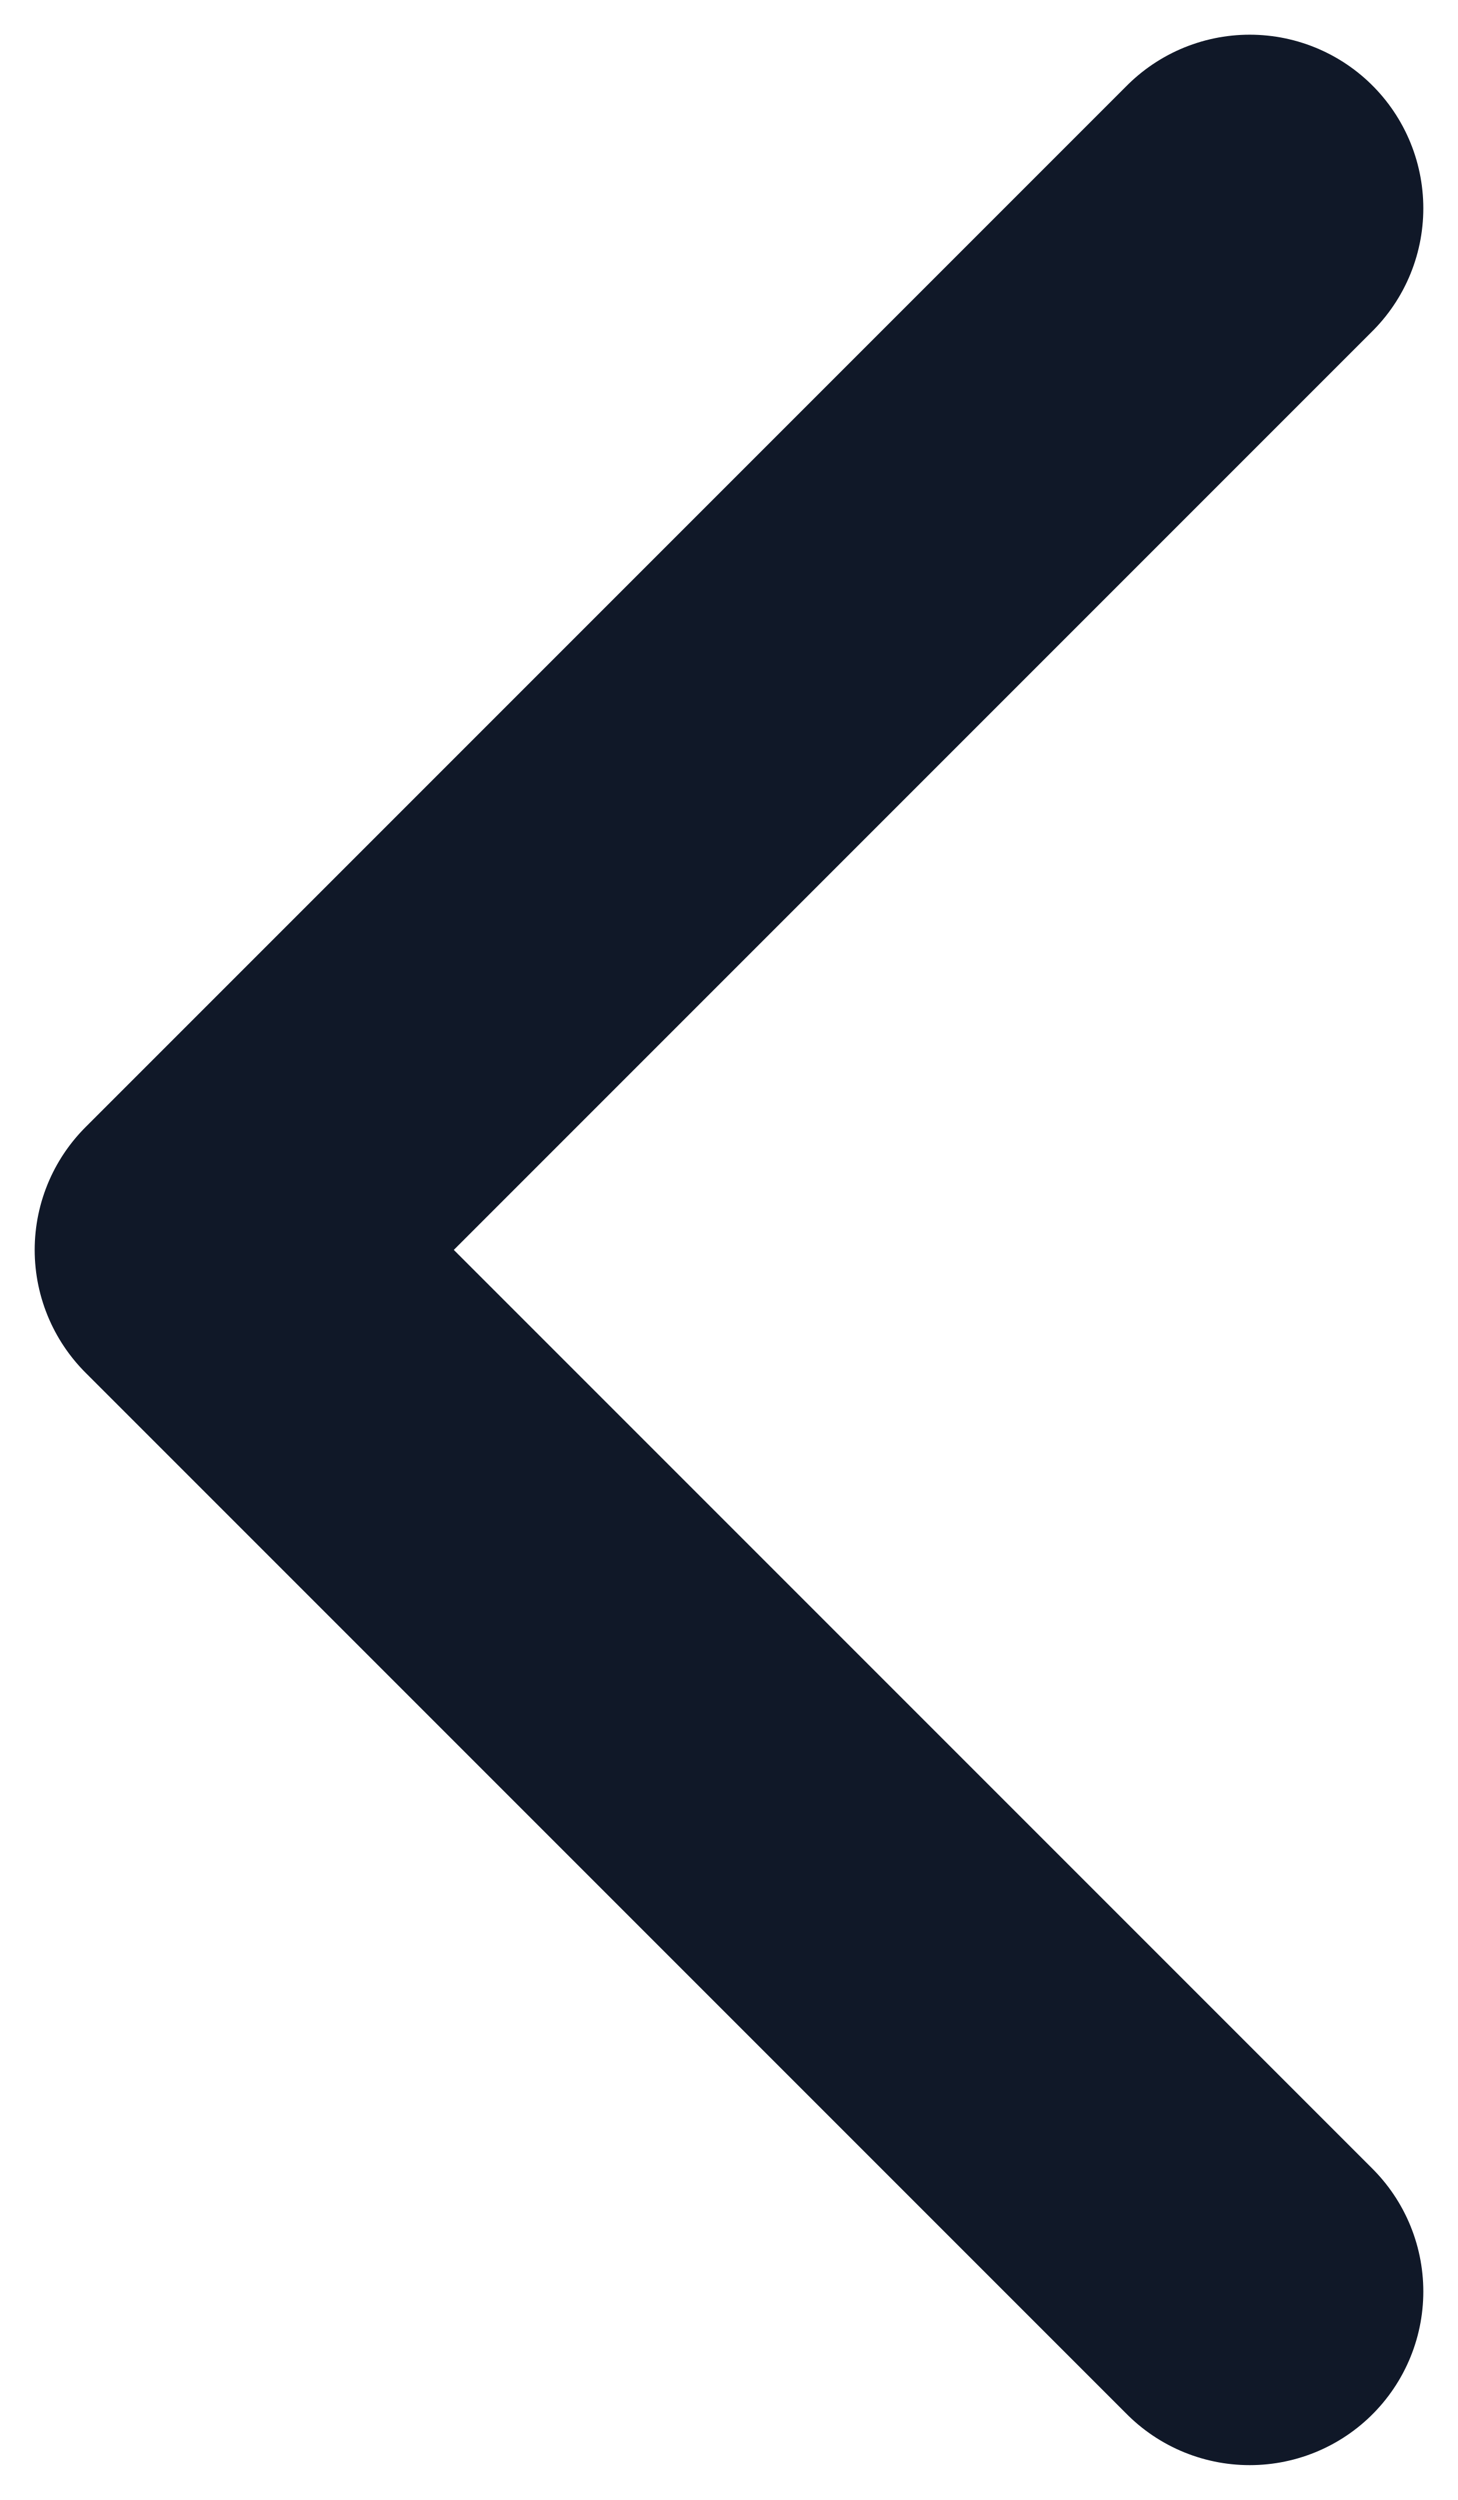
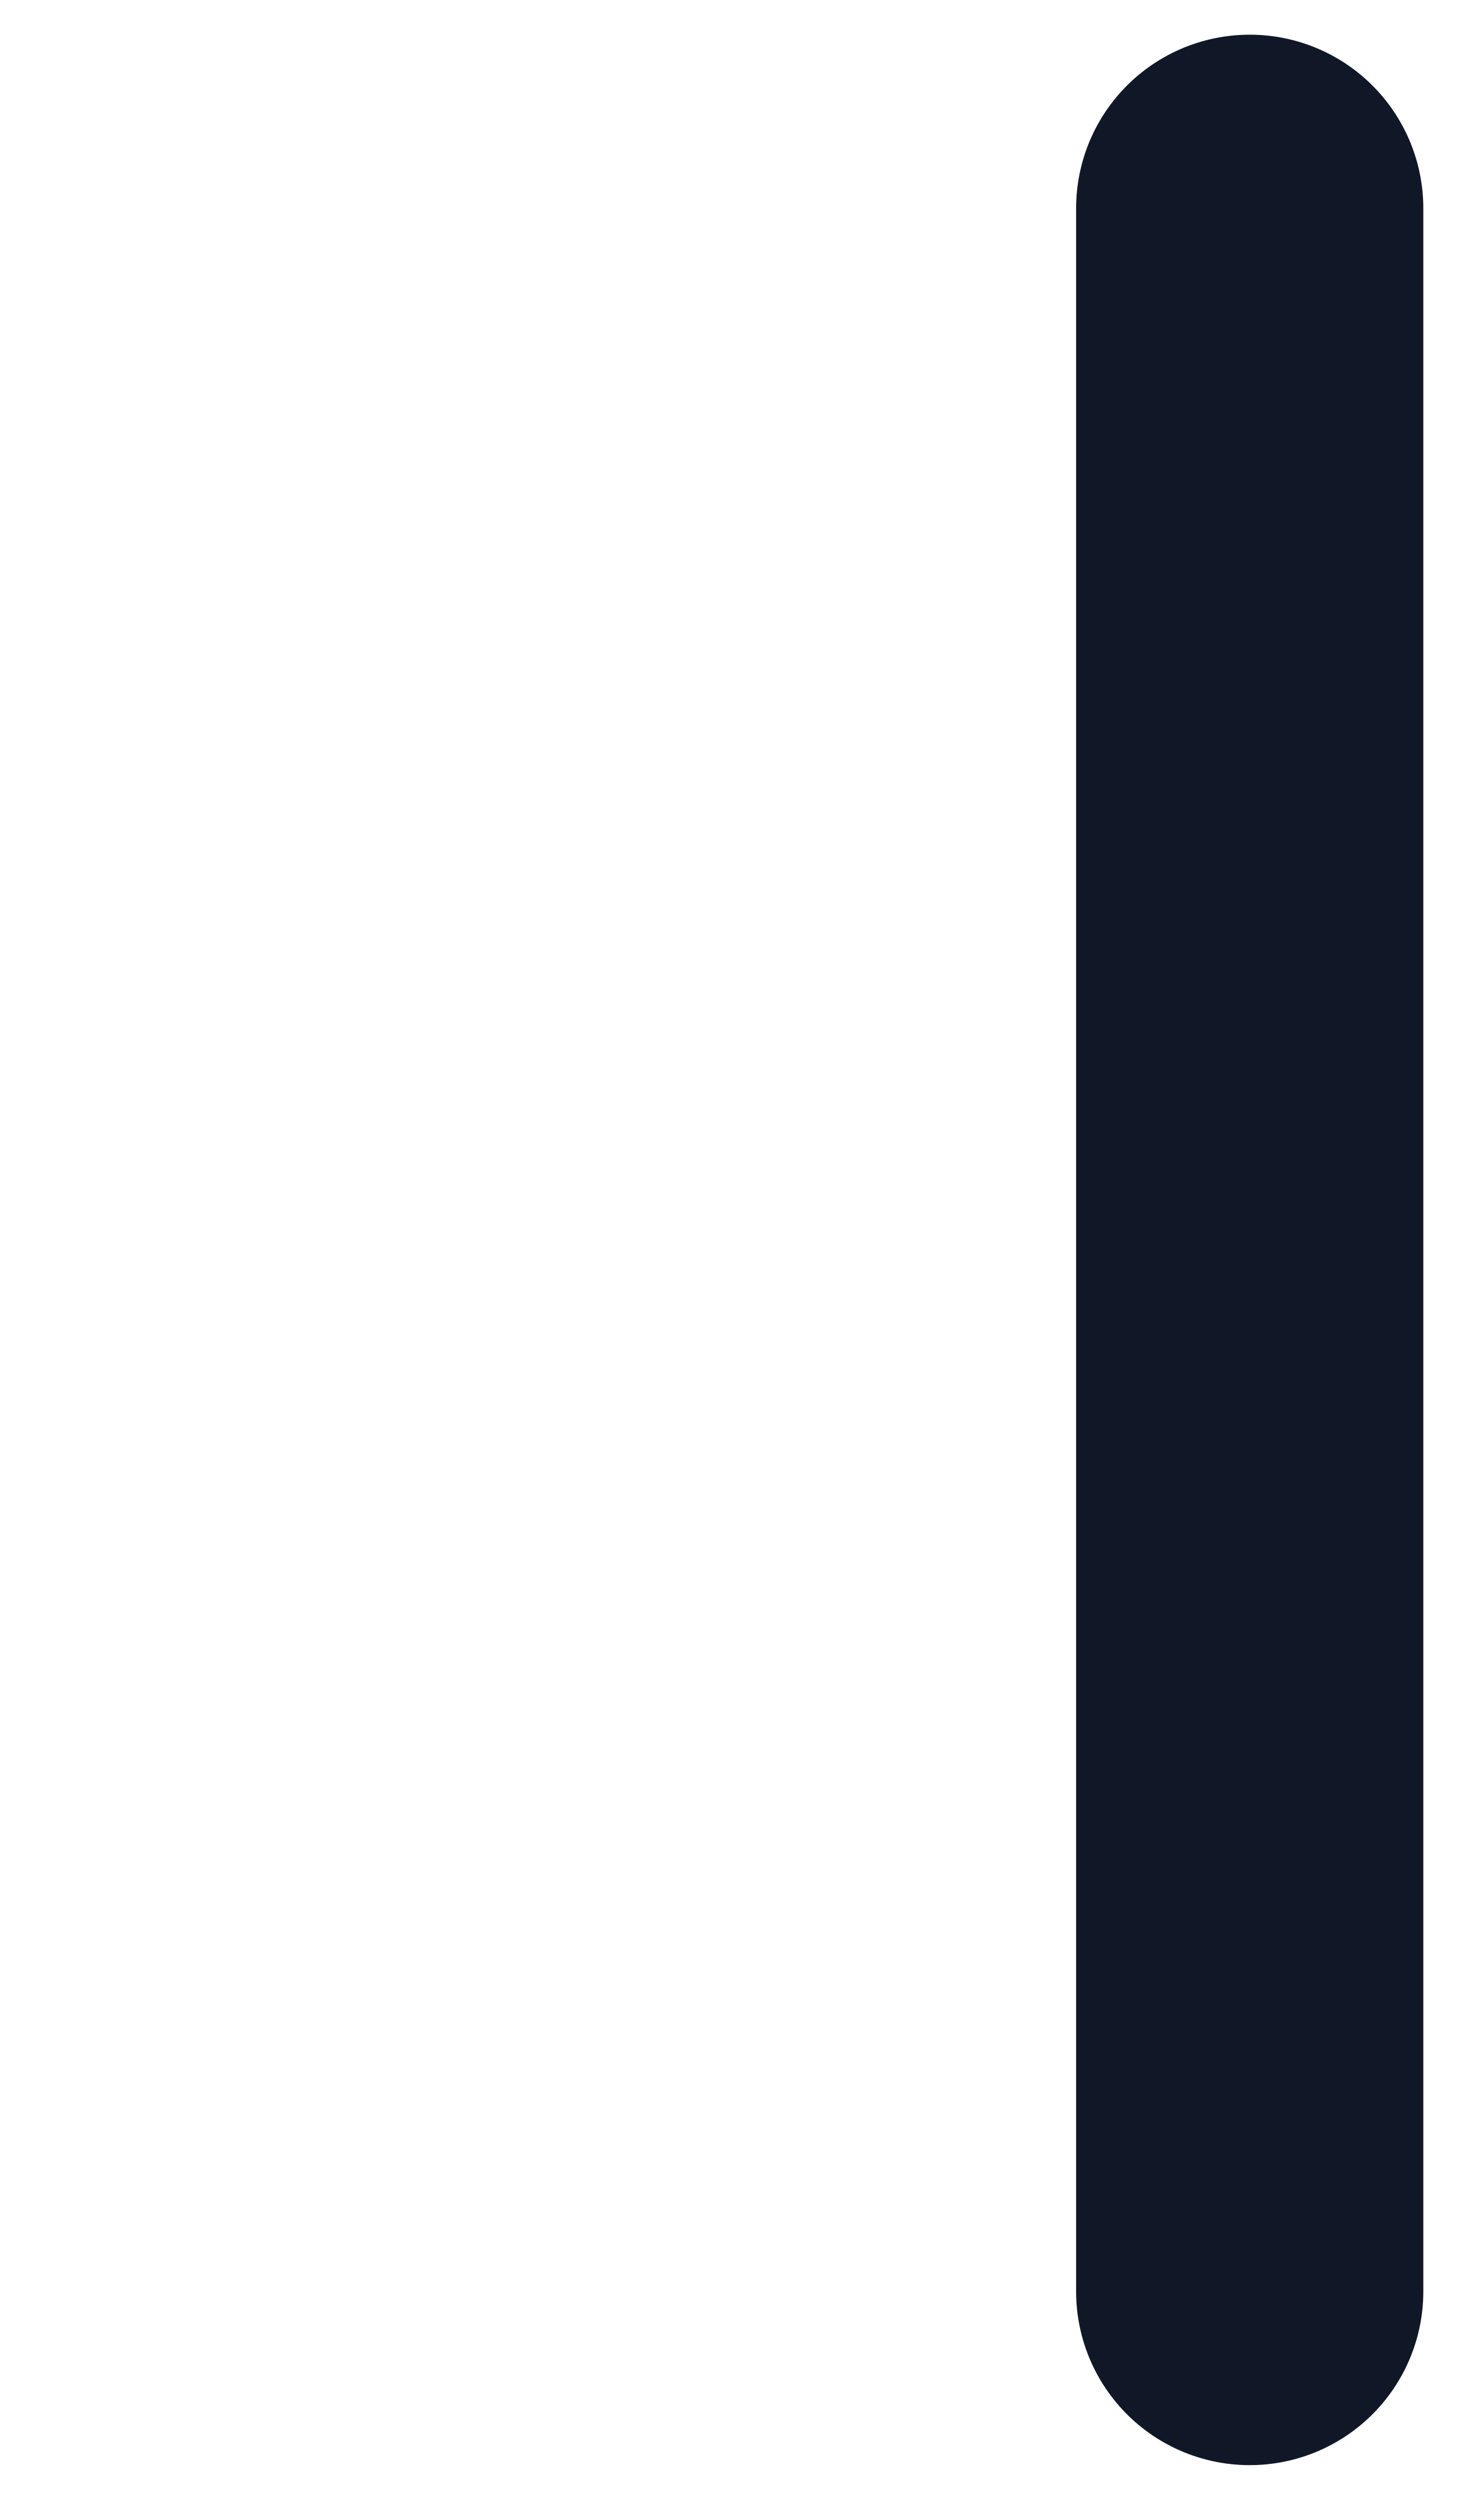
<svg xmlns="http://www.w3.org/2000/svg" width="7" height="12" viewBox="0 0 7 12" fill="none">
-   <path d="M6 1L1 6L6 11" stroke="#101828" stroke-width="1.667" stroke-linecap="round" stroke-linejoin="round" />
+   <path d="M6 1L6 11" stroke="#101828" stroke-width="1.667" stroke-linecap="round" stroke-linejoin="round" />
</svg>